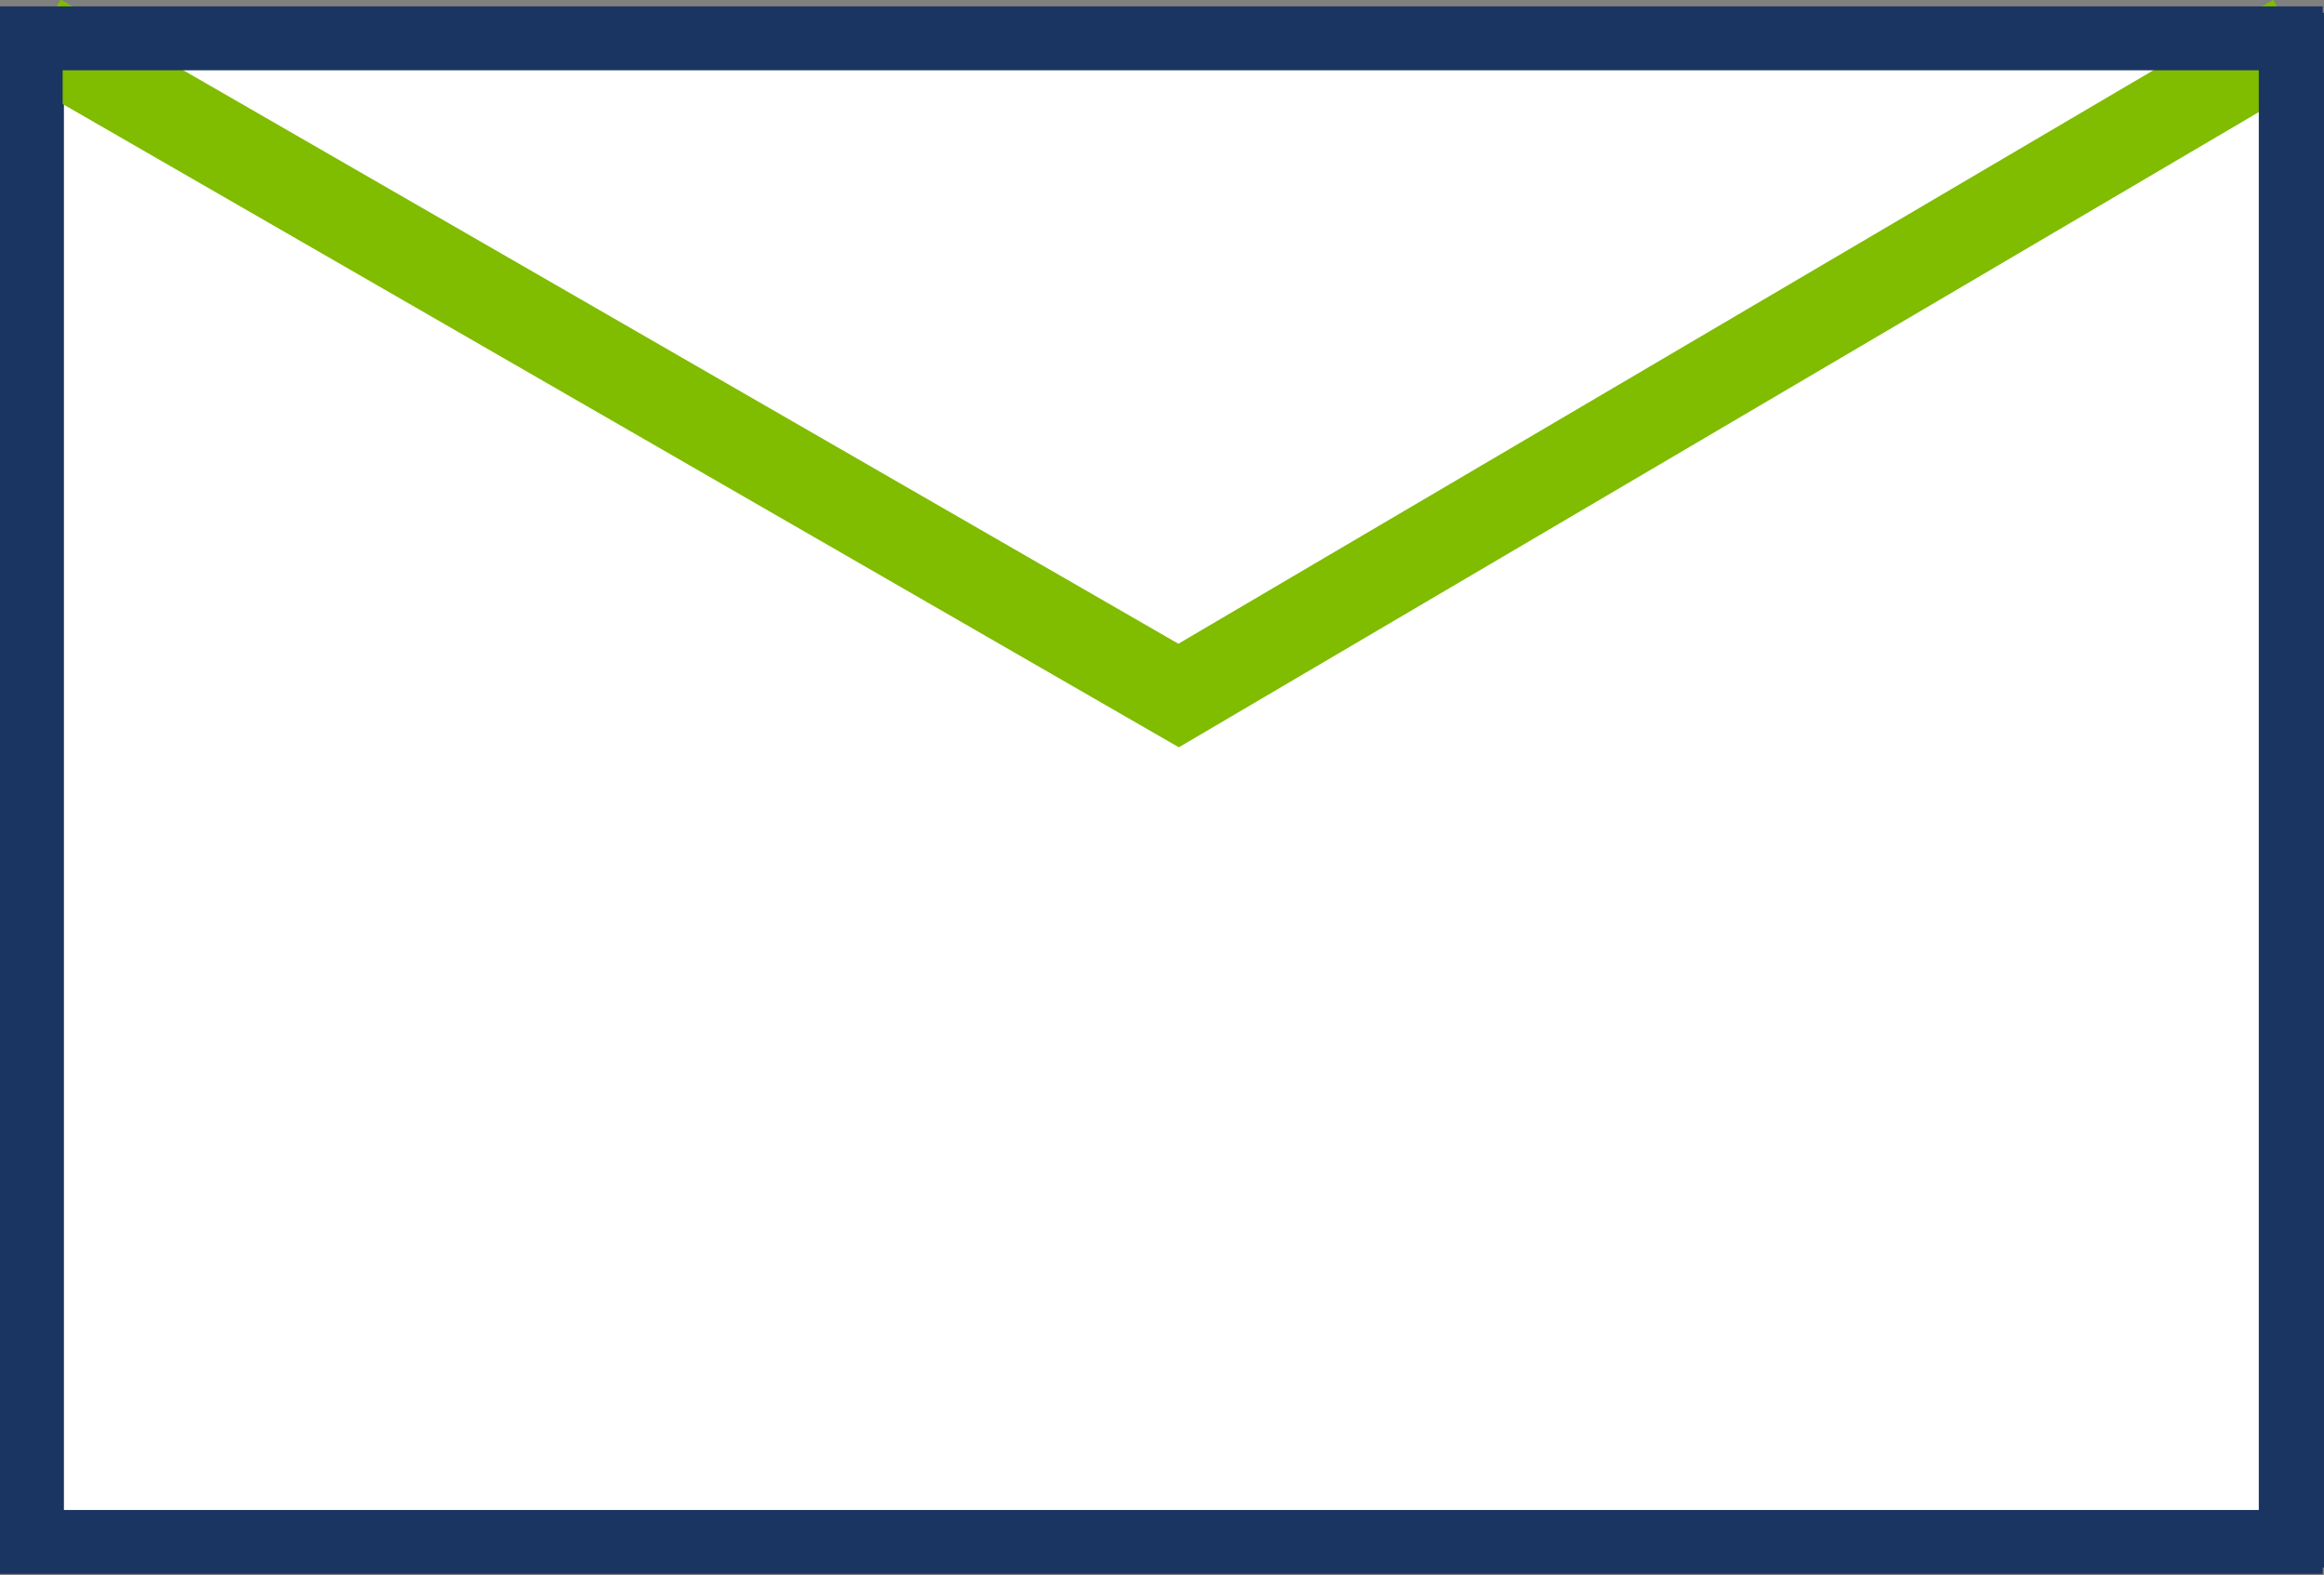
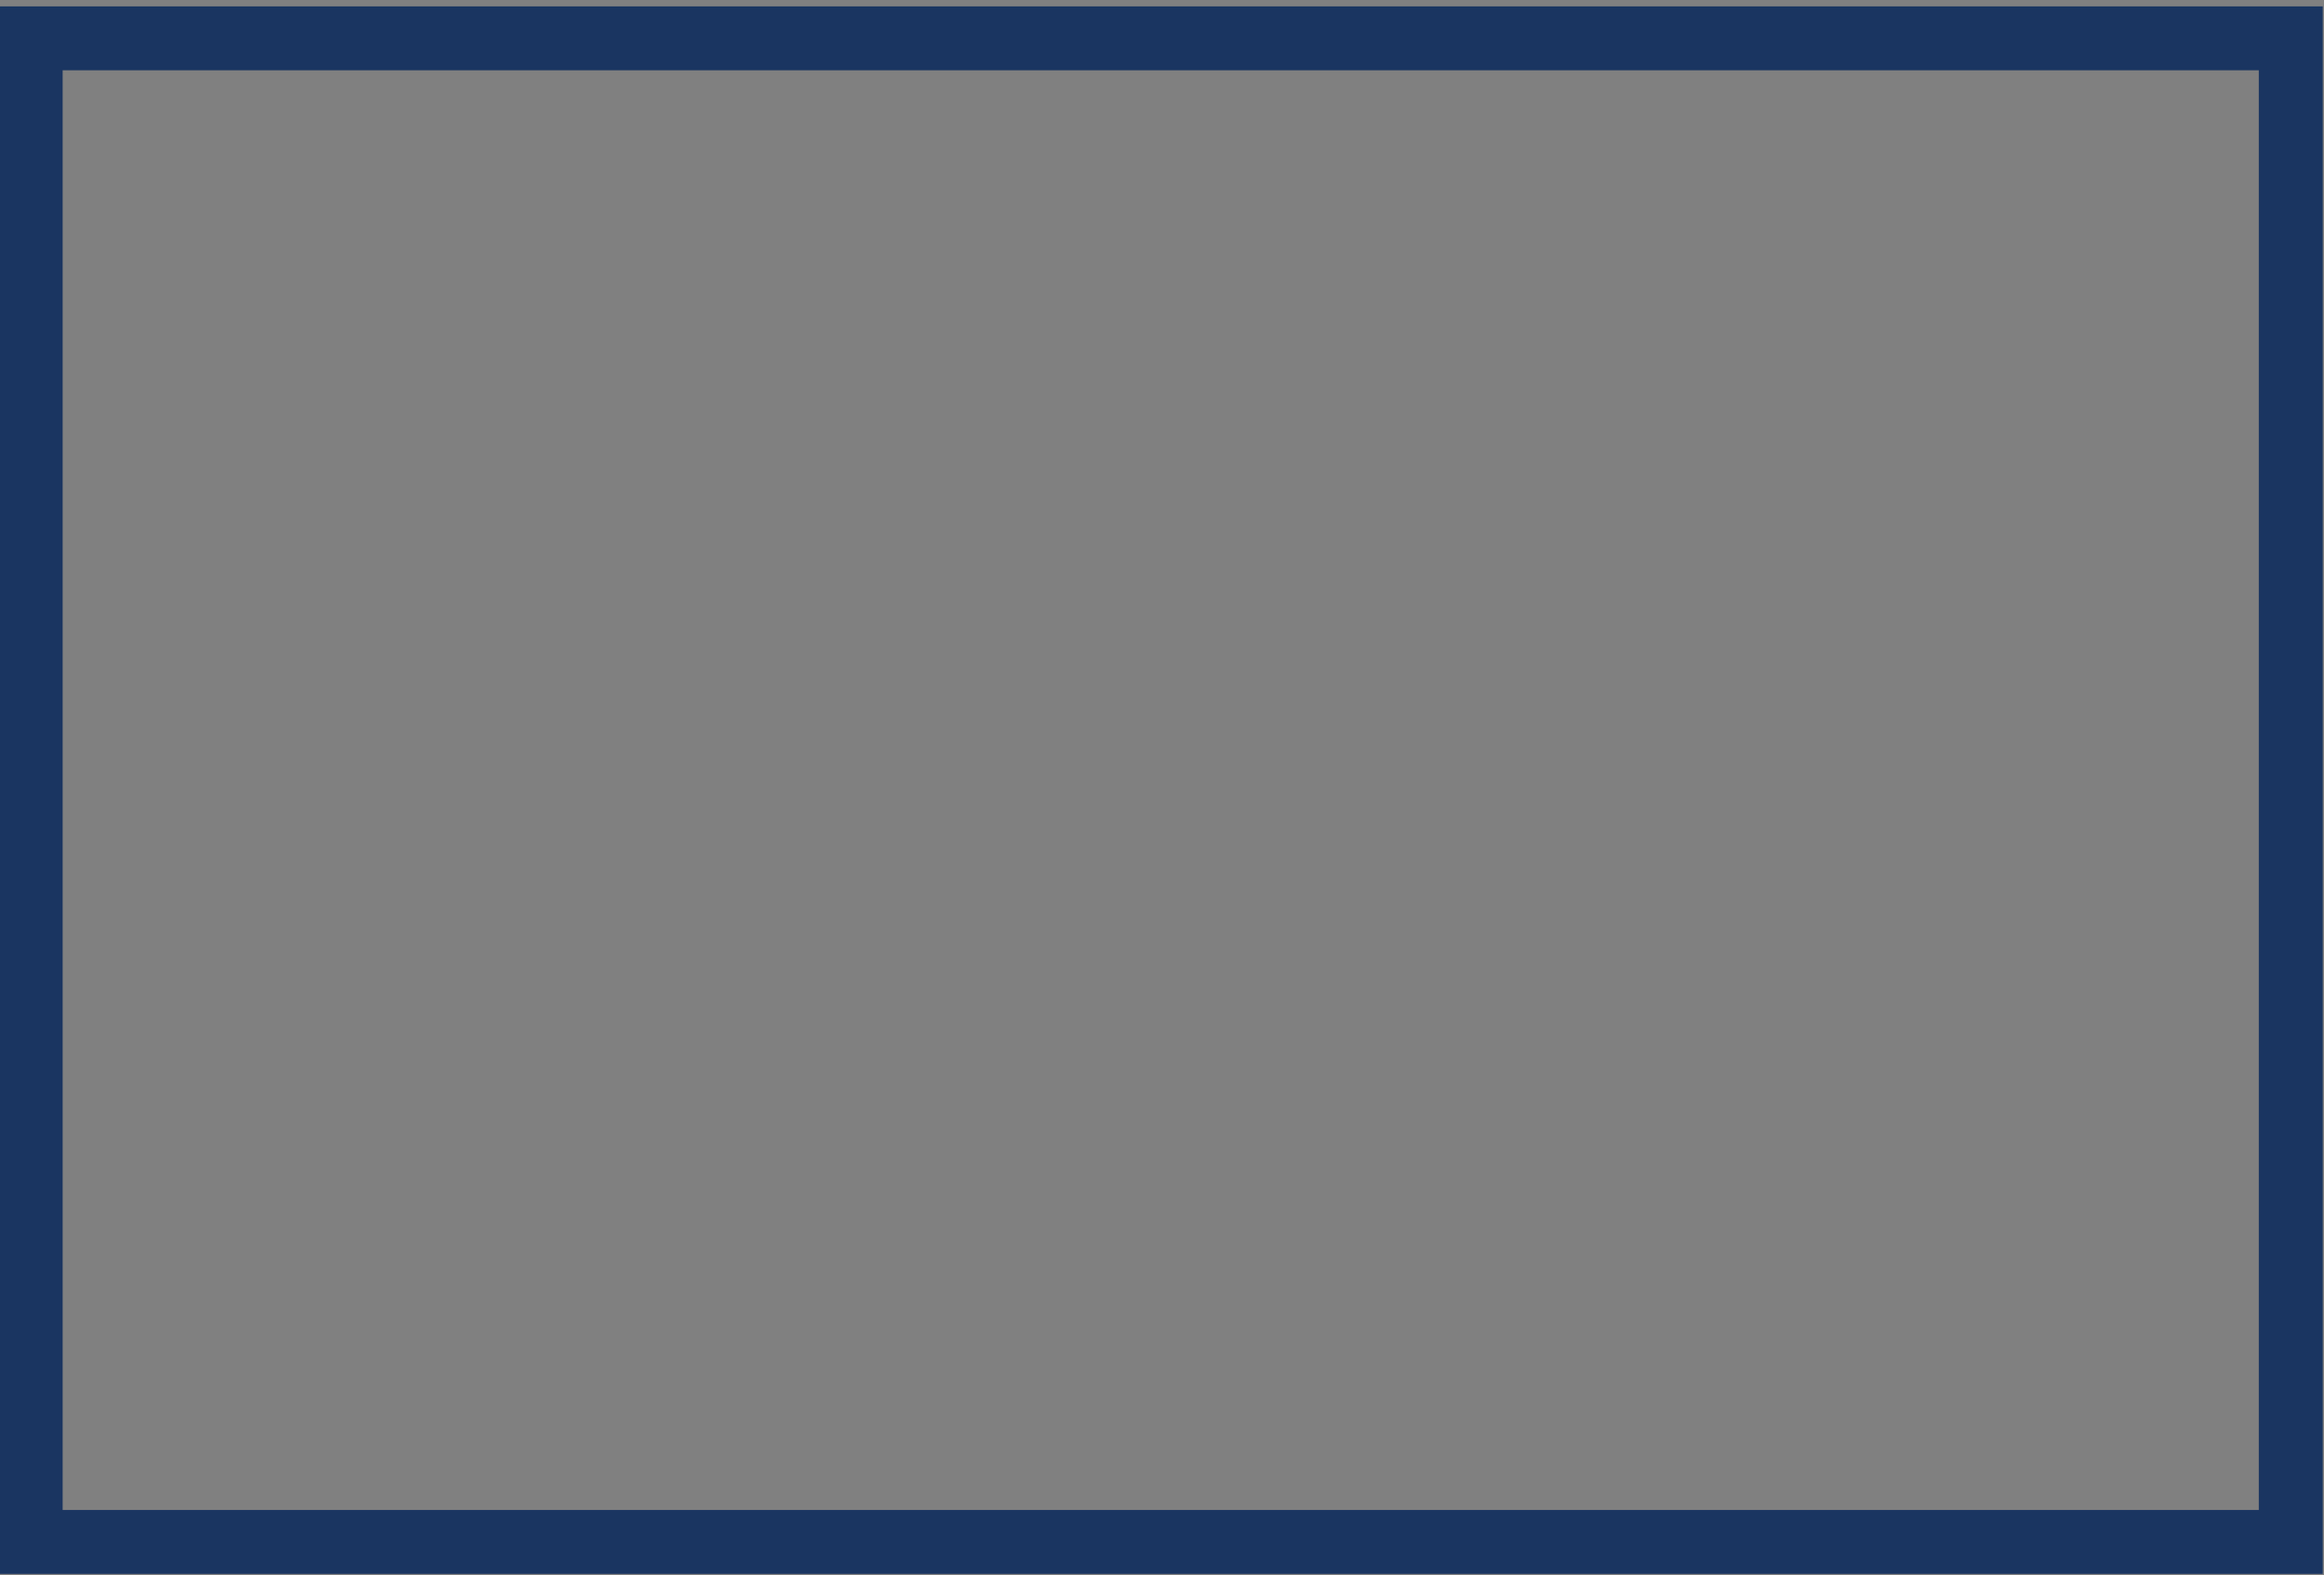
<svg xmlns="http://www.w3.org/2000/svg" version="1.1" id="Layer_1" x="0px" y="0px" viewBox="0 0 90.9 61.6" style="enable-background:new 0 0 90.9 61.6;" xml:space="preserve">
  <rect x="0" y="0" width="90.9" height="61.6" fill="#808080" stroke="none" />
  <style type="text/css">
	.st0{fill:#FFFFFF;stroke:#1A3561;stroke-width:2;stroke-miterlimit:10;}
	.st1{fill:none;stroke:#80BC00;stroke-width:3.5;stroke-miterlimit:10;}
	.st2{fill:none;stroke:#1A3561;stroke-width:2.5;stroke-miterlimit:10;}
</style>
  <g>
-     <path class="st0" d="M89.8,60.3H1.5V1.5h88.4V60.3z" />
-     <path class="st1" d="M89.8,1.5L46.1,27.2L1.5,1.5" />
-   </g>
+     </g>
  <path class="st2" d="M89.6,60.3H1.2V1.5h88.4C89.6,1.5,89.6,60.3,89.6,60.3z" />
</svg>